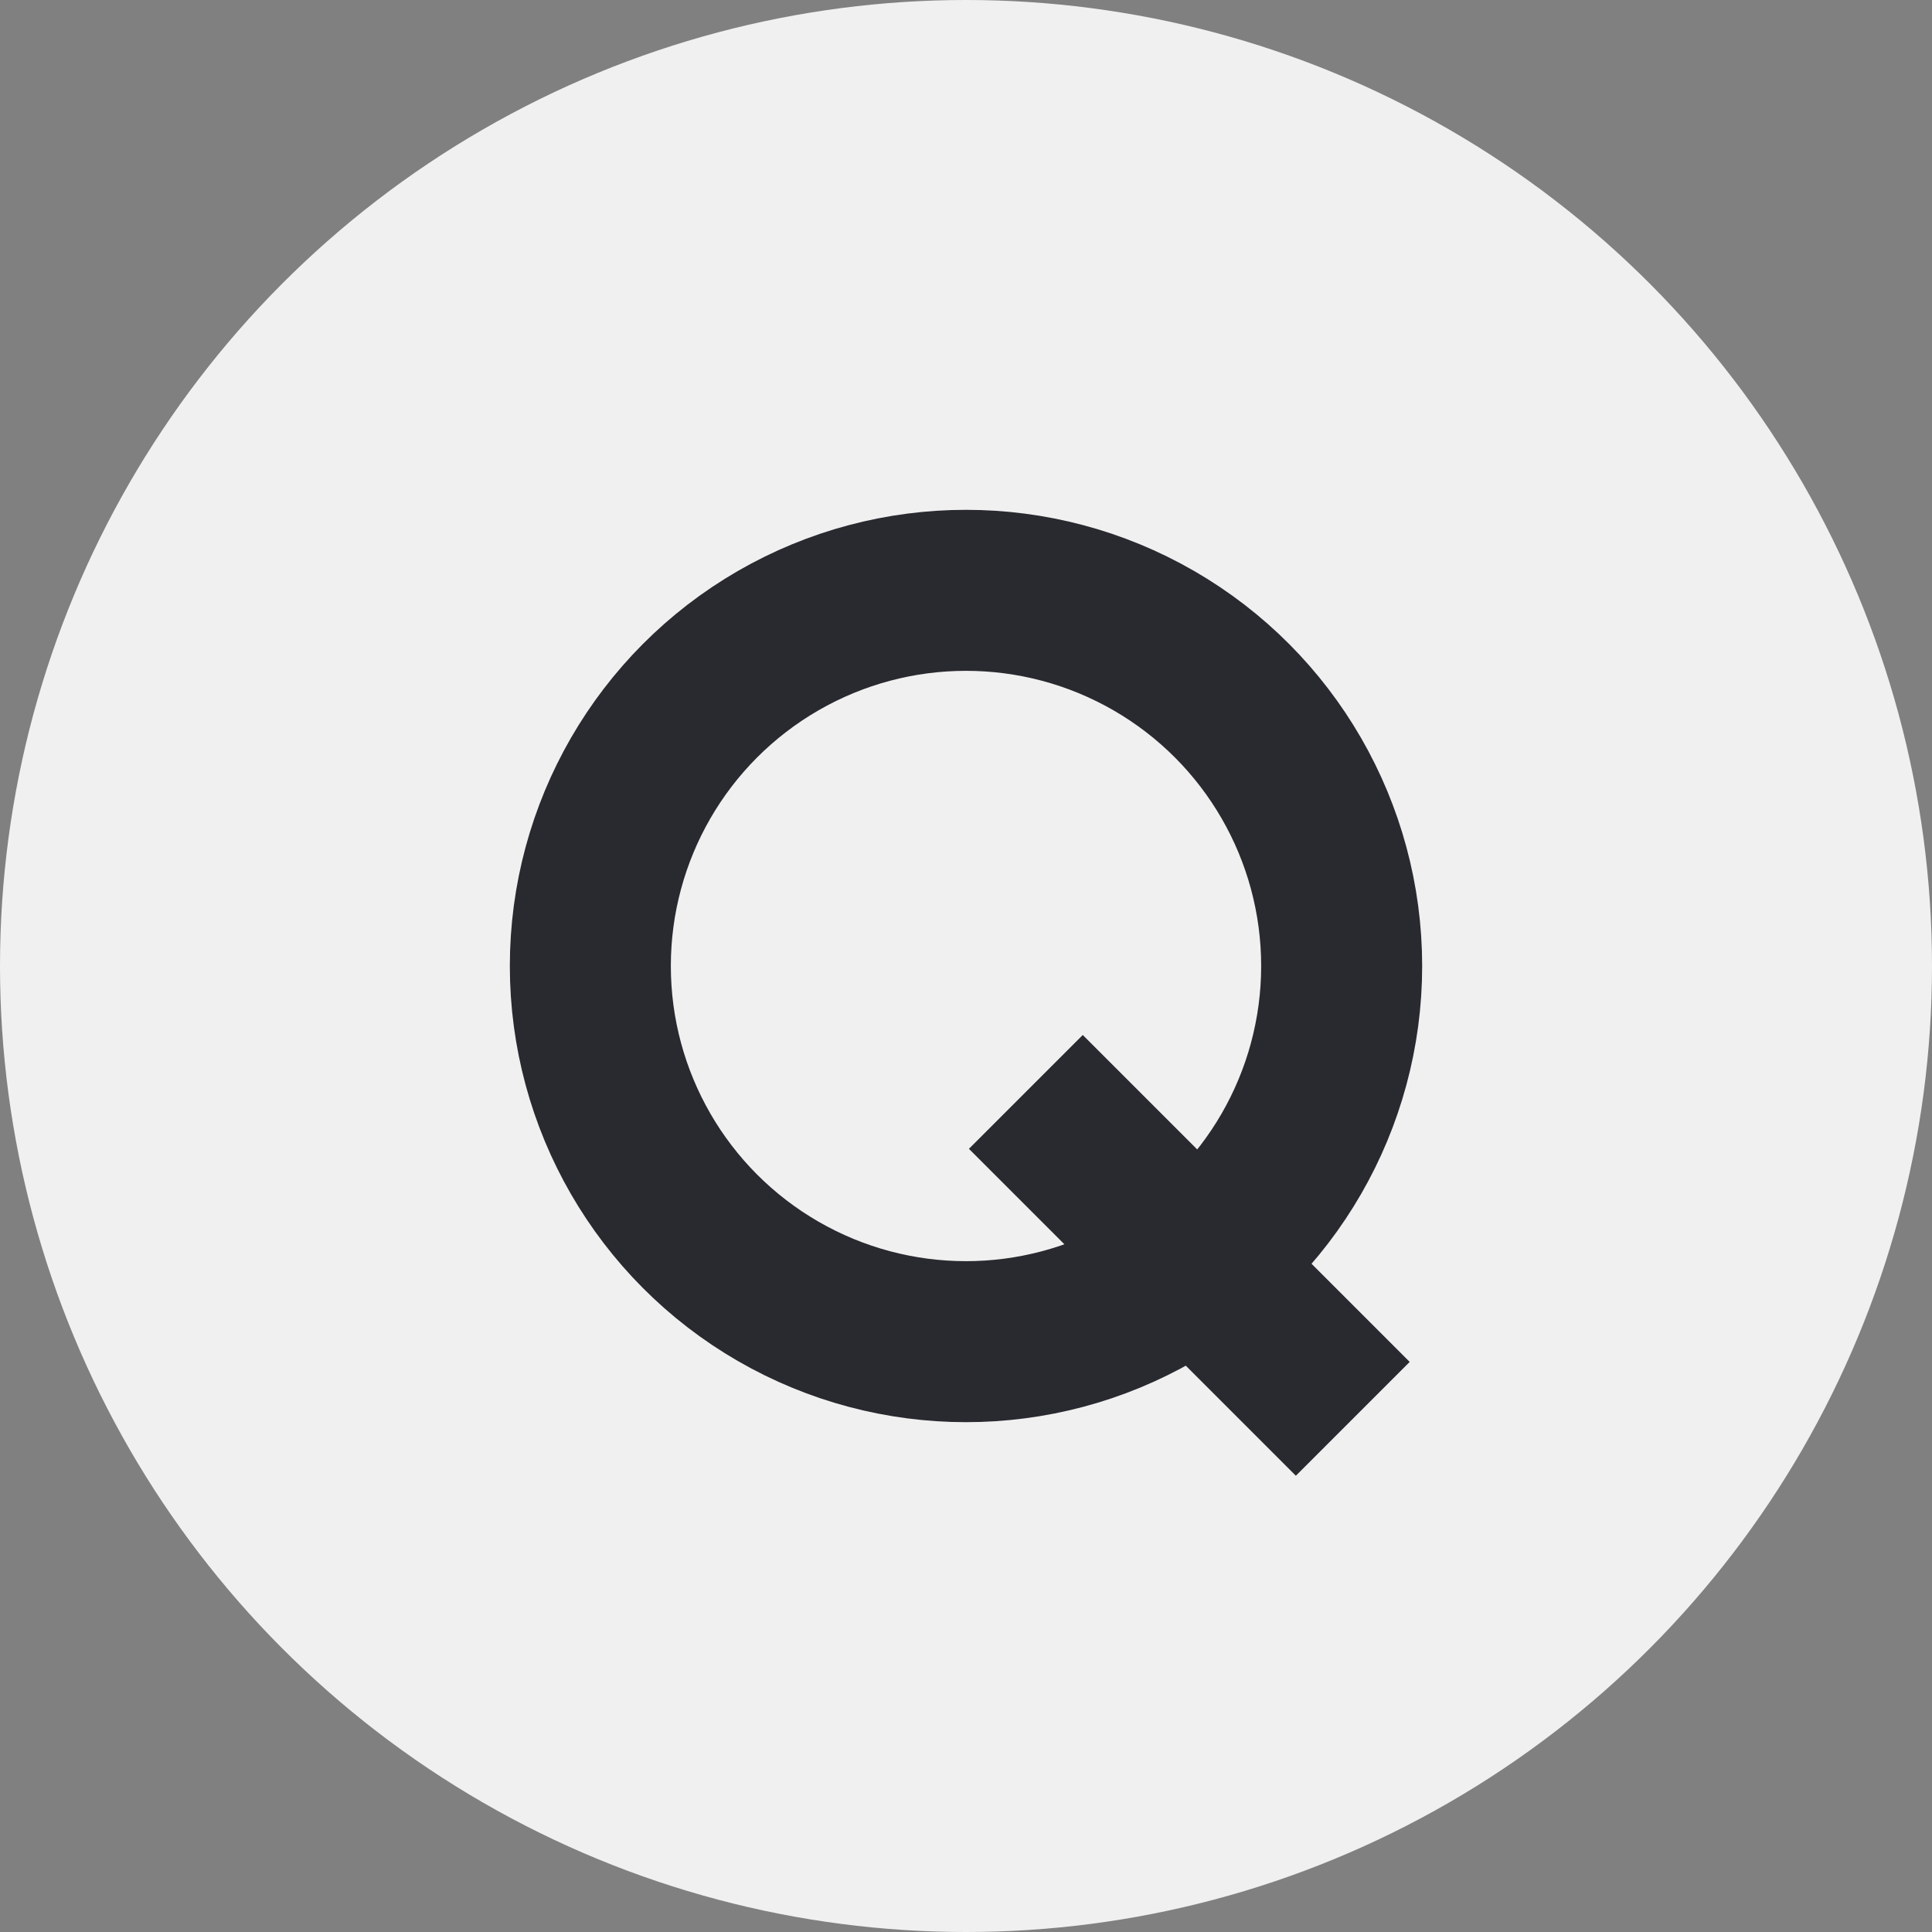
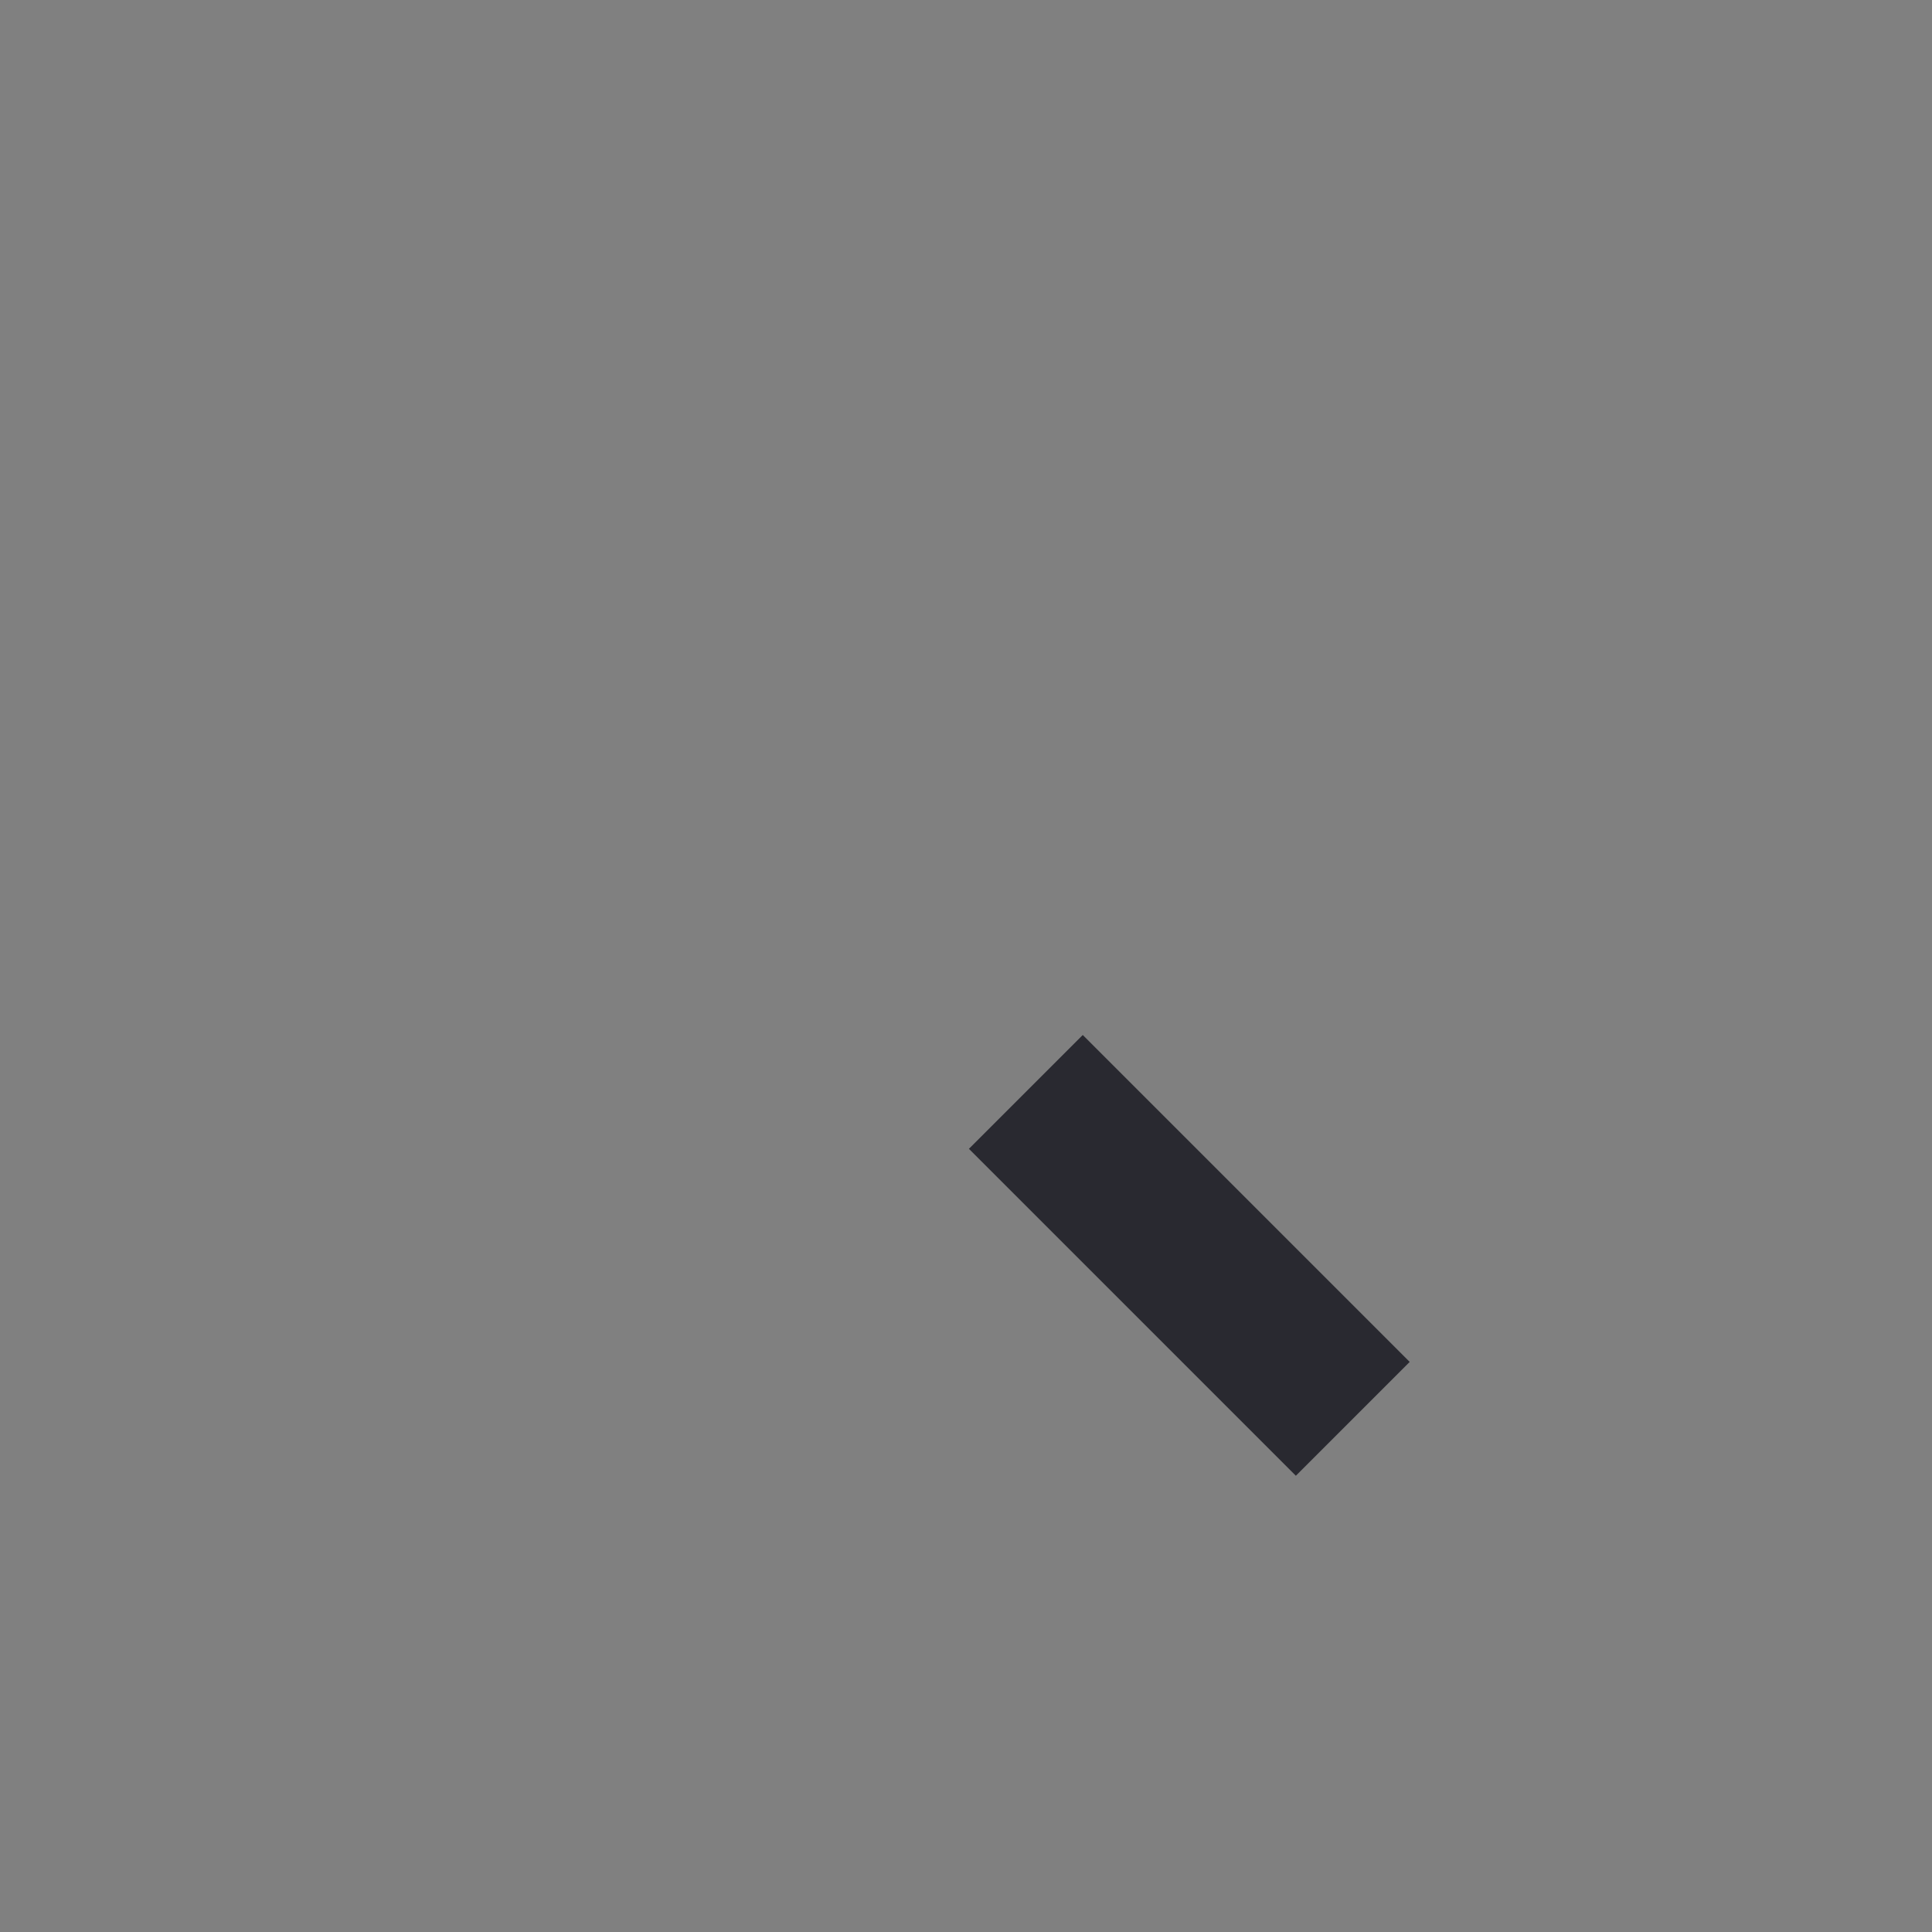
<svg xmlns="http://www.w3.org/2000/svg" width="36" height="36" viewBox="0 0 36 36" fill="none">
  <rect x="0" y="0" width="36" height="36" fill="#808080" stroke="none" />
-   <circle cx="18" cy="18" r="18" fill="#F0F0F0" />
-   <circle cx="18" cy="18" r="7" stroke="#292930" stroke-width="3" />
  <path d="M19.115 20.346L25.207 26.438" stroke="#292930" stroke-width="3" />
</svg>